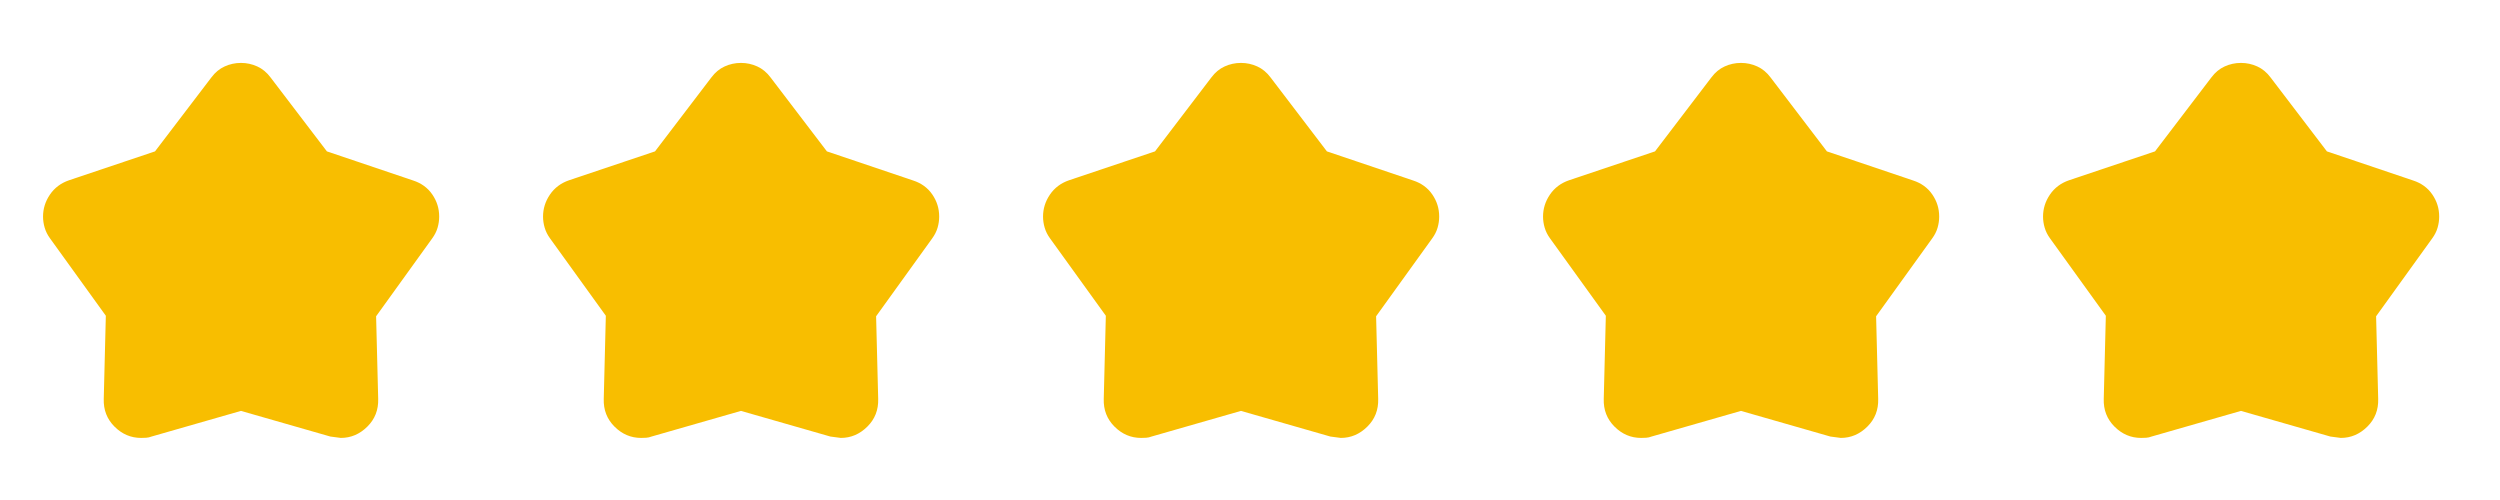
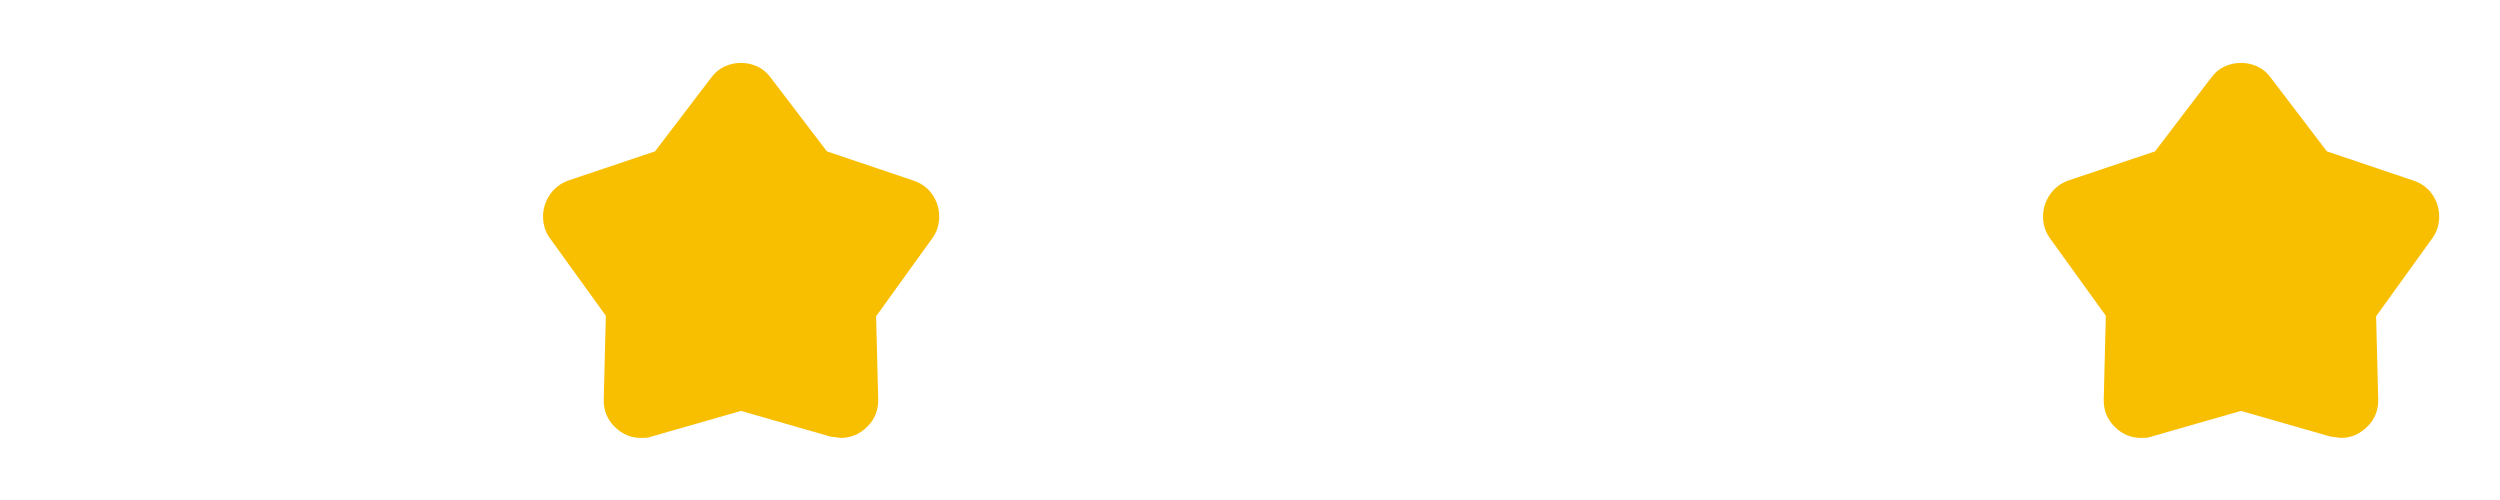
<svg xmlns="http://www.w3.org/2000/svg" width="120" height="24" viewBox="0 0 120 24" fill="none">
  <mask id="mask0_11_279" style="mask-type:alpha" maskUnits="userSpaceOnUse" x="0" y="0" width="24" height="24">
-     <rect width="24" height="24" fill="#D9D9D9" />
-   </mask>
+     </mask>
  <g mask="url(#mask0_11_279)">
    <path d="M7.441 7.266L10.145 3.718C10.324 3.477 10.537 3.301 10.784 3.189C11.031 3.076 11.292 3.02 11.566 3.02C11.84 3.02 12.101 3.076 12.348 3.189C12.595 3.301 12.808 3.477 12.987 3.718L15.691 7.266L19.826 8.662C20.221 8.789 20.529 9.013 20.75 9.334C20.971 9.655 21.081 10.009 21.081 10.397C21.081 10.576 21.055 10.755 21.003 10.933C20.951 11.111 20.864 11.281 20.745 11.444L18.053 15.181L18.153 19.146C18.169 19.673 17.996 20.117 17.632 20.478C17.268 20.839 16.844 21.02 16.36 21.02C16.346 21.02 16.179 20.998 15.858 20.954L11.566 19.723L7.274 20.954C7.191 20.987 7.105 21.007 7.016 21.012C6.927 21.017 6.846 21.02 6.772 21.02C6.283 21.02 5.858 20.839 5.497 20.478C5.135 20.117 4.963 19.673 4.98 19.146L5.08 15.156L2.403 11.444C2.283 11.281 2.197 11.109 2.145 10.931C2.092 10.752 2.066 10.573 2.066 10.395C2.066 10.017 2.176 9.667 2.396 9.342C2.615 9.018 2.922 8.788 3.316 8.652L7.441 7.266Z" fill="#F8BE00" />
  </g>
  <mask id="mask1_11_279" style="mask-type:alpha" maskUnits="userSpaceOnUse" x="24" y="0" width="24" height="24">
    <rect x="24" width="24" height="24" fill="#D9D9D9" />
  </mask>
  <g mask="url(#mask1_11_279)">
    <path d="M31.441 7.266L34.145 3.718C34.324 3.477 34.538 3.301 34.784 3.189C35.031 3.076 35.292 3.02 35.566 3.02C35.84 3.02 36.101 3.076 36.348 3.189C36.595 3.301 36.808 3.477 36.987 3.718L39.691 7.266L43.826 8.662C44.221 8.789 44.529 9.013 44.75 9.334C44.971 9.655 45.081 10.009 45.081 10.397C45.081 10.576 45.055 10.755 45.003 10.933C44.95 11.111 44.864 11.281 44.745 11.444L42.053 15.181L42.153 19.146C42.169 19.673 41.996 20.117 41.632 20.478C41.268 20.839 40.844 21.02 40.36 21.02C40.346 21.02 40.179 20.998 39.858 20.954L35.566 19.723L31.274 20.954C31.191 20.987 31.105 21.007 31.016 21.012C30.927 21.017 30.846 21.02 30.772 21.02C30.283 21.02 29.858 20.839 29.497 20.478C29.135 20.117 28.963 19.673 28.98 19.146L29.08 15.156L26.403 11.444C26.283 11.281 26.197 11.109 26.145 10.931C26.092 10.752 26.066 10.573 26.066 10.395C26.066 10.017 26.176 9.667 26.396 9.342C26.615 9.018 26.922 8.788 27.316 8.652L31.441 7.266Z" fill="#F8BE00" />
  </g>
  <mask id="mask2_11_279" style="mask-type:alpha" maskUnits="userSpaceOnUse" x="48" y="0" width="24" height="24">
    <rect x="48" width="24" height="24" fill="#D9D9D9" />
  </mask>
  <g mask="url(#mask2_11_279)">
-     <path d="M55.441 7.266L58.145 3.718C58.324 3.477 58.538 3.301 58.784 3.189C59.031 3.076 59.292 3.02 59.566 3.02C59.84 3.02 60.101 3.076 60.348 3.189C60.595 3.301 60.808 3.477 60.987 3.718L63.691 7.266L67.826 8.662C68.221 8.789 68.529 9.013 68.75 9.334C68.971 9.655 69.081 10.009 69.081 10.397C69.081 10.576 69.055 10.755 69.003 10.933C68.951 11.111 68.865 11.281 68.745 11.444L66.053 15.181L66.153 19.146C66.169 19.673 65.996 20.117 65.632 20.478C65.268 20.839 64.844 21.02 64.36 21.02C64.346 21.02 64.179 20.998 63.858 20.954L59.566 19.723L55.274 20.954C55.191 20.987 55.105 21.007 55.016 21.012C54.927 21.017 54.846 21.02 54.772 21.02C54.283 21.02 53.858 20.839 53.497 20.478C53.135 20.117 52.963 19.673 52.98 19.146L53.08 15.156L50.403 11.444C50.283 11.281 50.197 11.109 50.145 10.931C50.092 10.752 50.066 10.573 50.066 10.395C50.066 10.017 50.176 9.667 50.396 9.342C50.615 9.018 50.922 8.788 51.316 8.652L55.441 7.266Z" fill="#F8BE00" />
-   </g>
+     </g>
  <mask id="mask3_11_279" style="mask-type:alpha" maskUnits="userSpaceOnUse" x="72" y="0" width="24" height="24">
    <rect x="72" width="24" height="24" fill="#D9D9D9" />
  </mask>
  <g mask="url(#mask3_11_279)">
-     <path d="M79.441 7.266L82.145 3.718C82.324 3.477 82.537 3.301 82.784 3.189C83.031 3.076 83.292 3.02 83.566 3.02C83.84 3.02 84.101 3.076 84.348 3.189C84.595 3.301 84.808 3.477 84.987 3.718L87.691 7.266L91.826 8.662C92.221 8.789 92.529 9.013 92.75 9.334C92.971 9.655 93.081 10.009 93.081 10.397C93.081 10.576 93.055 10.755 93.003 10.933C92.951 11.111 92.865 11.281 92.745 11.444L90.053 15.181L90.153 19.146C90.169 19.673 89.996 20.117 89.632 20.478C89.268 20.839 88.844 21.02 88.36 21.02C88.346 21.02 88.179 20.998 87.858 20.954L83.566 19.723L79.274 20.954C79.191 20.987 79.105 21.007 79.016 21.012C78.927 21.017 78.846 21.02 78.772 21.02C78.283 21.02 77.858 20.839 77.497 20.478C77.135 20.117 76.963 19.673 76.98 19.146L77.08 15.156L74.403 11.444C74.283 11.281 74.197 11.109 74.145 10.931C74.092 10.752 74.066 10.573 74.066 10.395C74.066 10.017 74.176 9.667 74.396 9.342C74.615 9.018 74.922 8.788 75.316 8.652L79.441 7.266Z" fill="#F8BE00" />
-   </g>
+     </g>
  <mask id="mask4_11_279" style="mask-type:alpha" maskUnits="userSpaceOnUse" x="96" y="0" width="24" height="24">
    <rect x="96" width="24" height="24" fill="#D9D9D9" />
  </mask>
  <g mask="url(#mask4_11_279)">
    <path d="M103.441 7.266L106.145 3.718C106.324 3.477 106.538 3.301 106.784 3.189C107.031 3.076 107.292 3.02 107.566 3.02C107.84 3.02 108.101 3.076 108.348 3.189C108.595 3.301 108.808 3.477 108.987 3.718L111.691 7.266L115.826 8.662C116.221 8.789 116.529 9.013 116.75 9.334C116.971 9.655 117.081 10.009 117.081 10.397C117.081 10.576 117.055 10.755 117.003 10.933C116.951 11.111 116.865 11.281 116.745 11.444L114.053 15.181L114.153 19.146C114.169 19.673 113.996 20.117 113.632 20.478C113.268 20.839 112.844 21.02 112.36 21.02C112.346 21.02 112.179 20.998 111.858 20.954L107.566 19.723L103.274 20.954C103.191 20.987 103.105 21.007 103.016 21.012C102.927 21.017 102.846 21.02 102.772 21.02C102.283 21.02 101.858 20.839 101.497 20.478C101.135 20.117 100.963 19.673 100.98 19.146L101.08 15.156L98.403 11.444C98.283 11.281 98.197 11.109 98.145 10.931C98.092 10.752 98.066 10.573 98.066 10.395C98.066 10.017 98.176 9.667 98.396 9.342C98.615 9.018 98.922 8.788 99.316 8.652L103.441 7.266Z" fill="#F8BE00" />
  </g>
</svg>